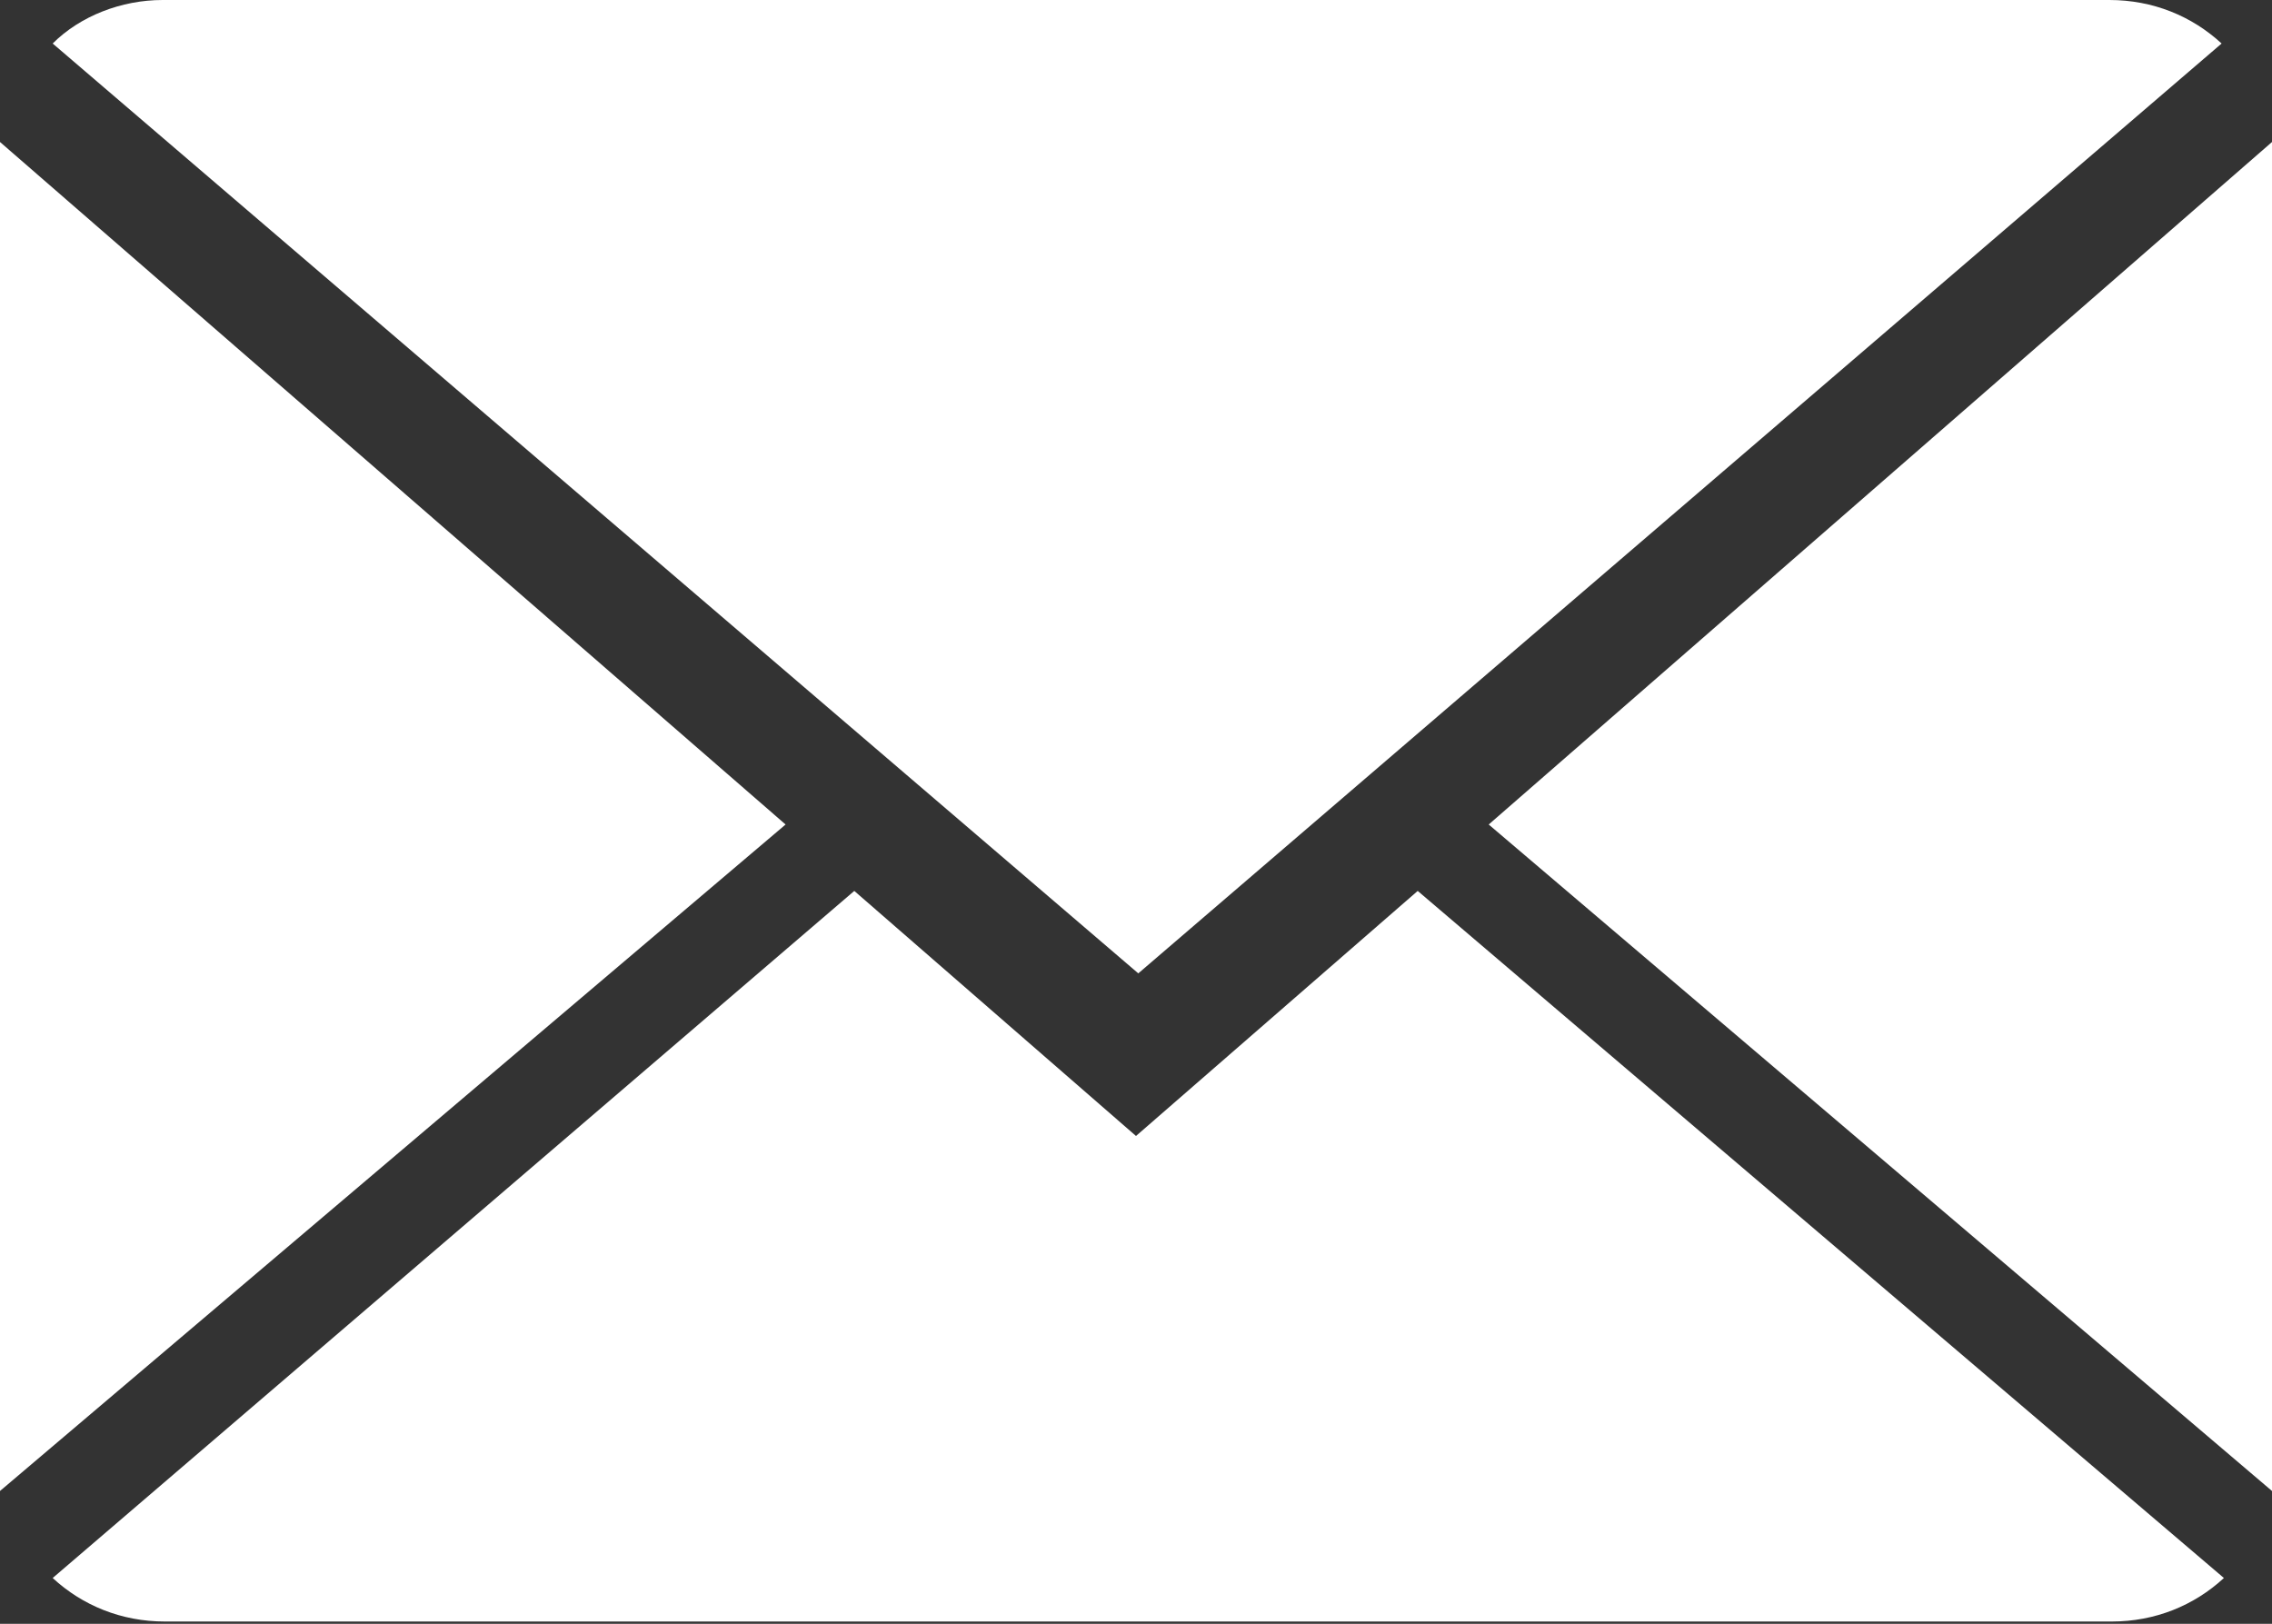
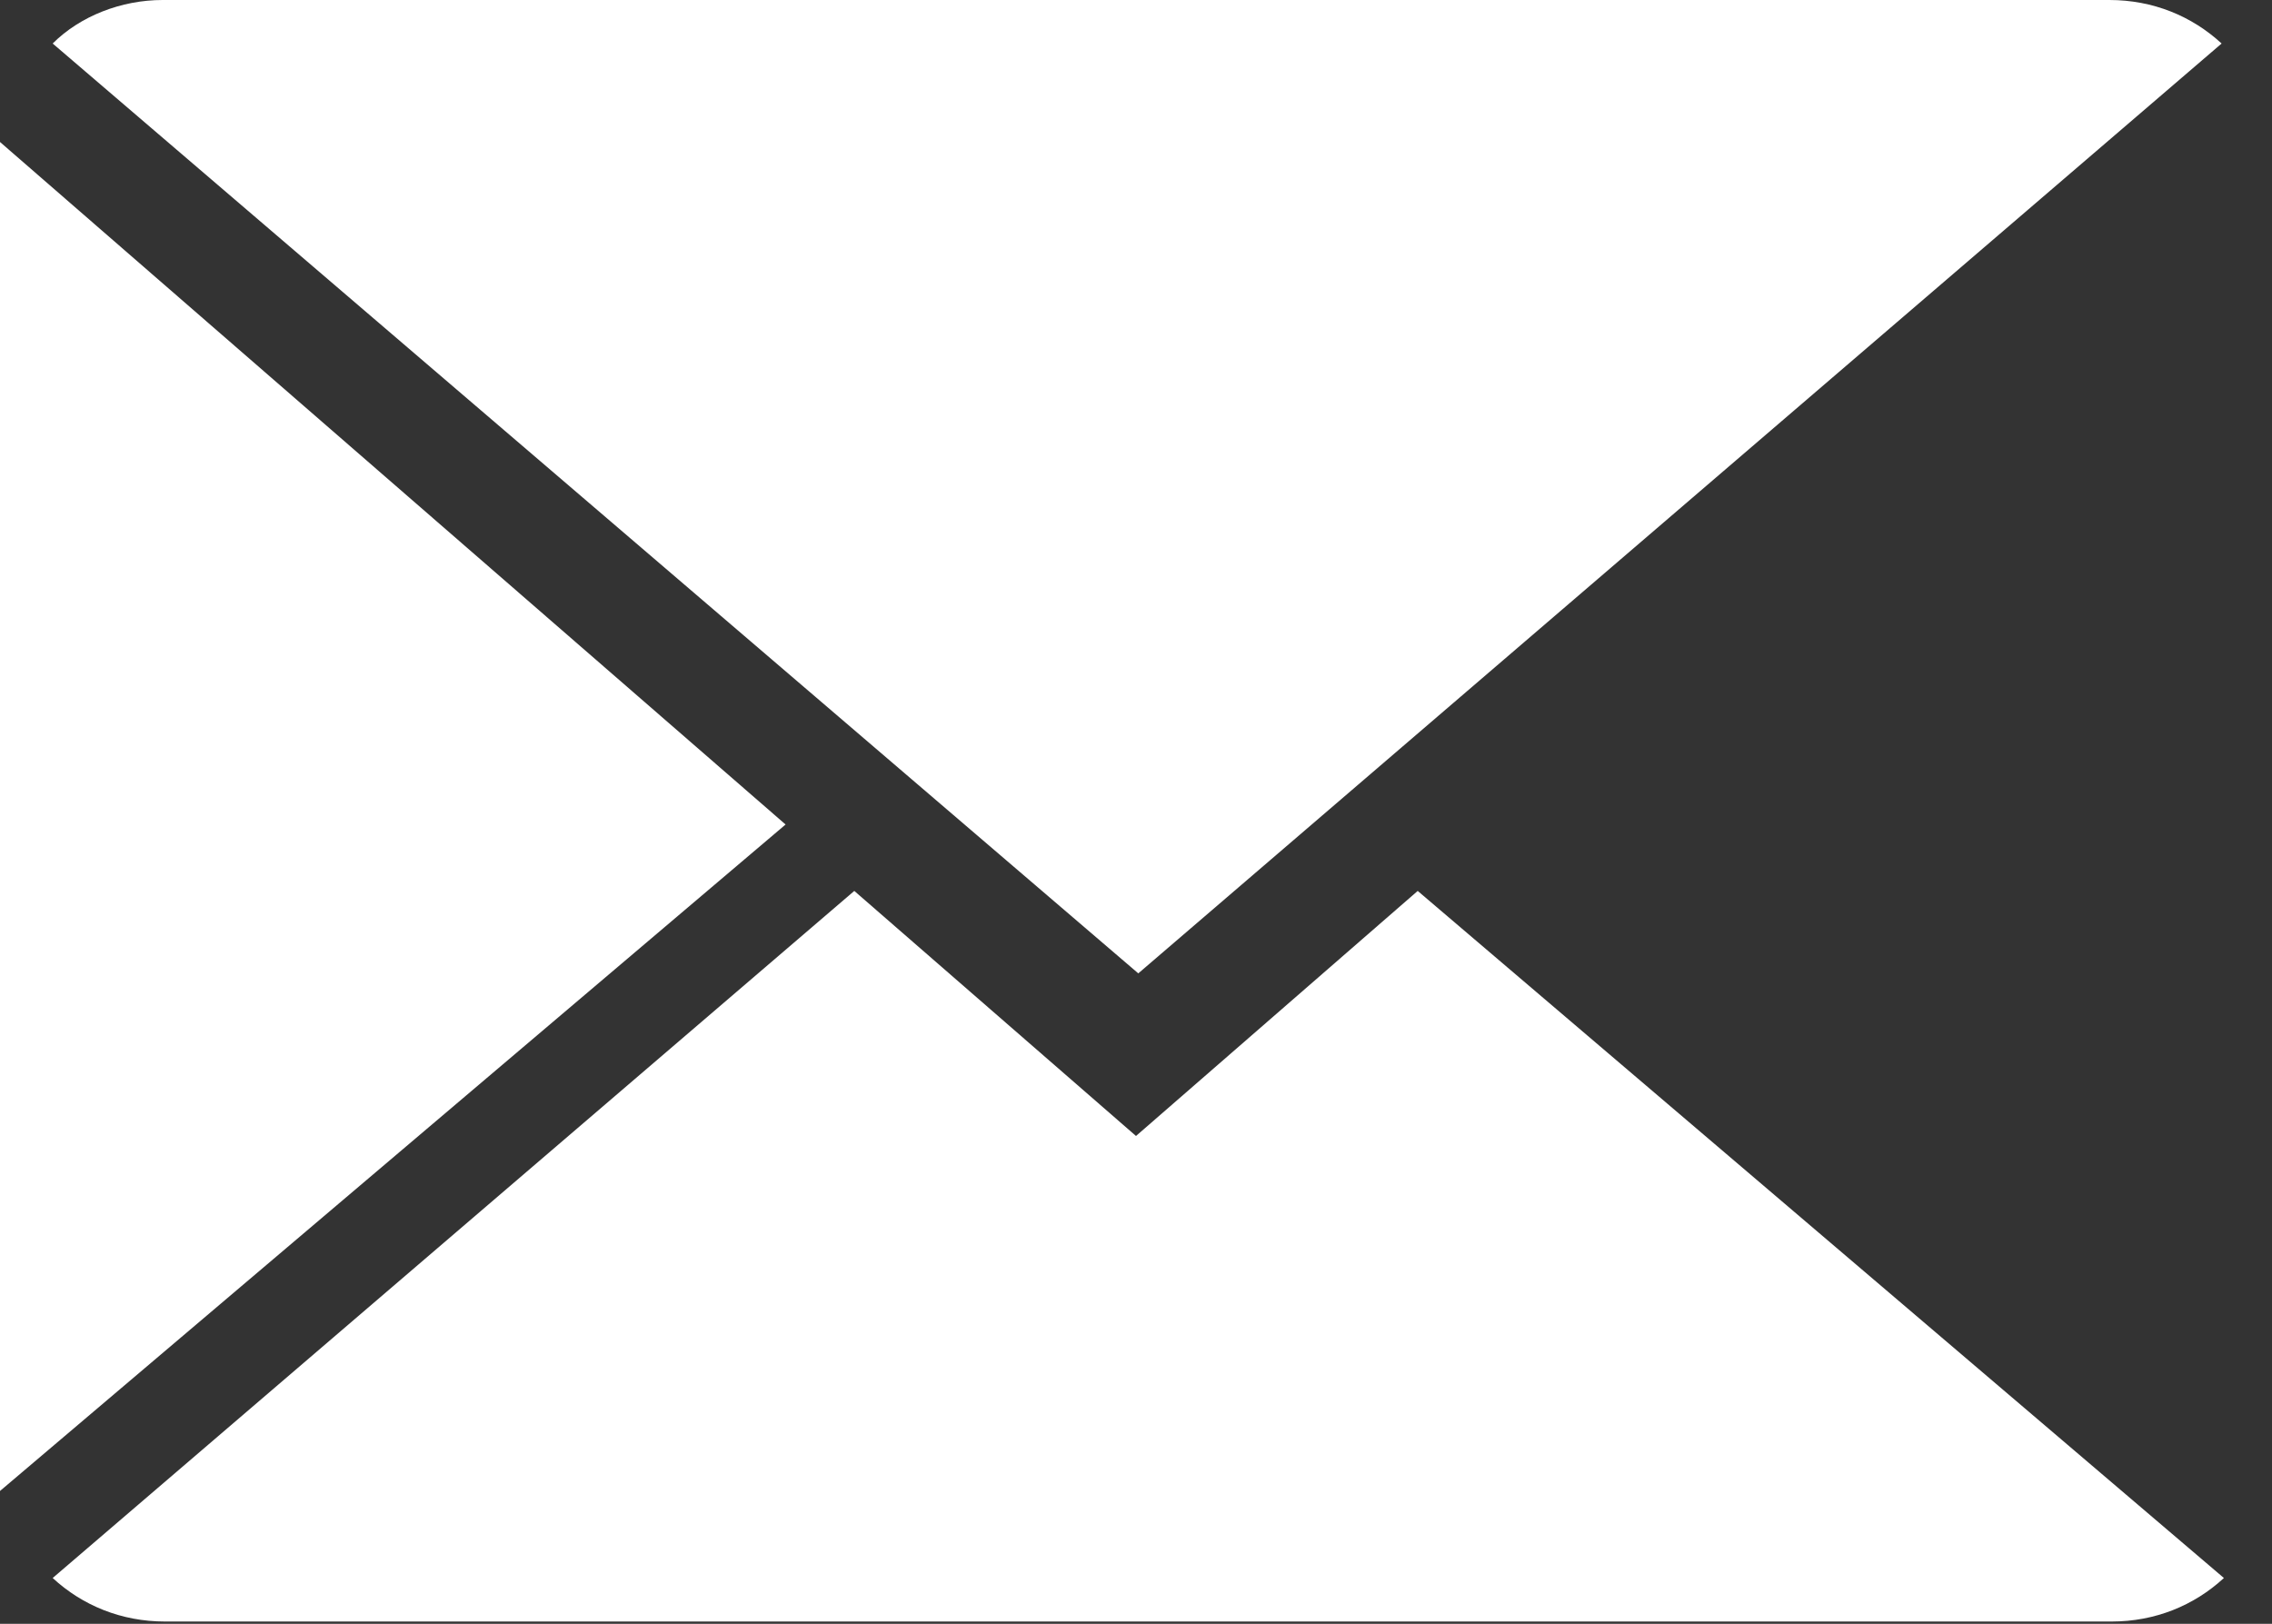
<svg xmlns="http://www.w3.org/2000/svg" version="1.1" id="Ebene_1" x="0px" y="0px" viewBox="0 0 99.2 70.9" style="enable-background:new 0 0 99.2 70.9;" xml:space="preserve">
  <rect x="0" y="0" width="99.2" height="70.9" fill="#333333" stroke="none" />
  <style type="text/css">
	.st0{fill:#FFFFFF;}
	.st1{fill:#006BA0;}
</style>
  <g>
    <path class="st0" d="M49.6,49.6L37.3,38.9L2.3,68.9c1.3,1.2,3,1.9,4.9,1.9h85c1.9,0,3.6-0.7,4.9-1.9L61.9,38.9L49.6,49.6z" />
    <path class="st1" d="M49.6,49.6" />
    <path class="st0" d="M97,1.9C95.7,0.7,94,0,92.1,0h-85C5.3,0,3.5,0.7,2.3,1.9l47.4,40.6L97,1.9z" />
    <polygon class="st0" points="0,6.2 0,65.1 34.3,36  " />
-     <polygon class="st0" points="65,36 99.2,65.1 99.2,6.2  " />
-     <path class="st1" d="M65,36" />
  </g>
</svg>